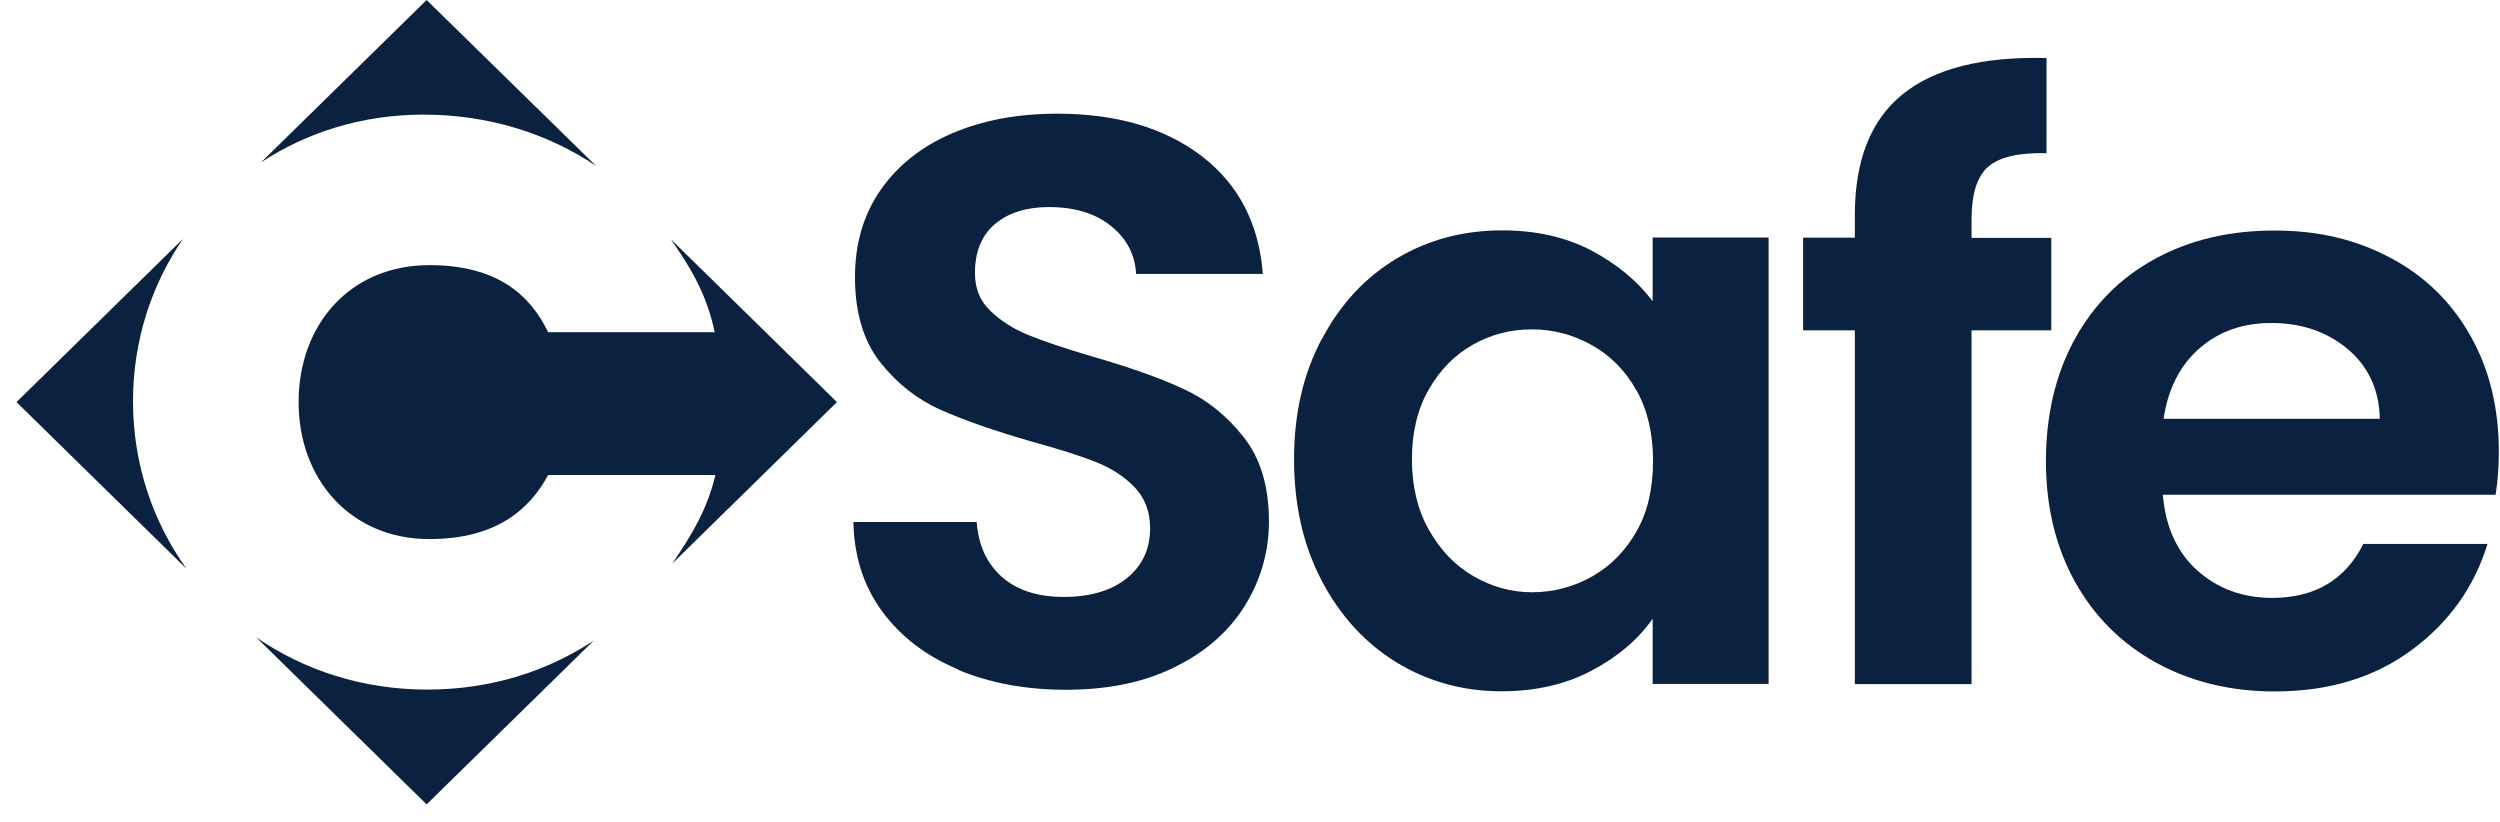
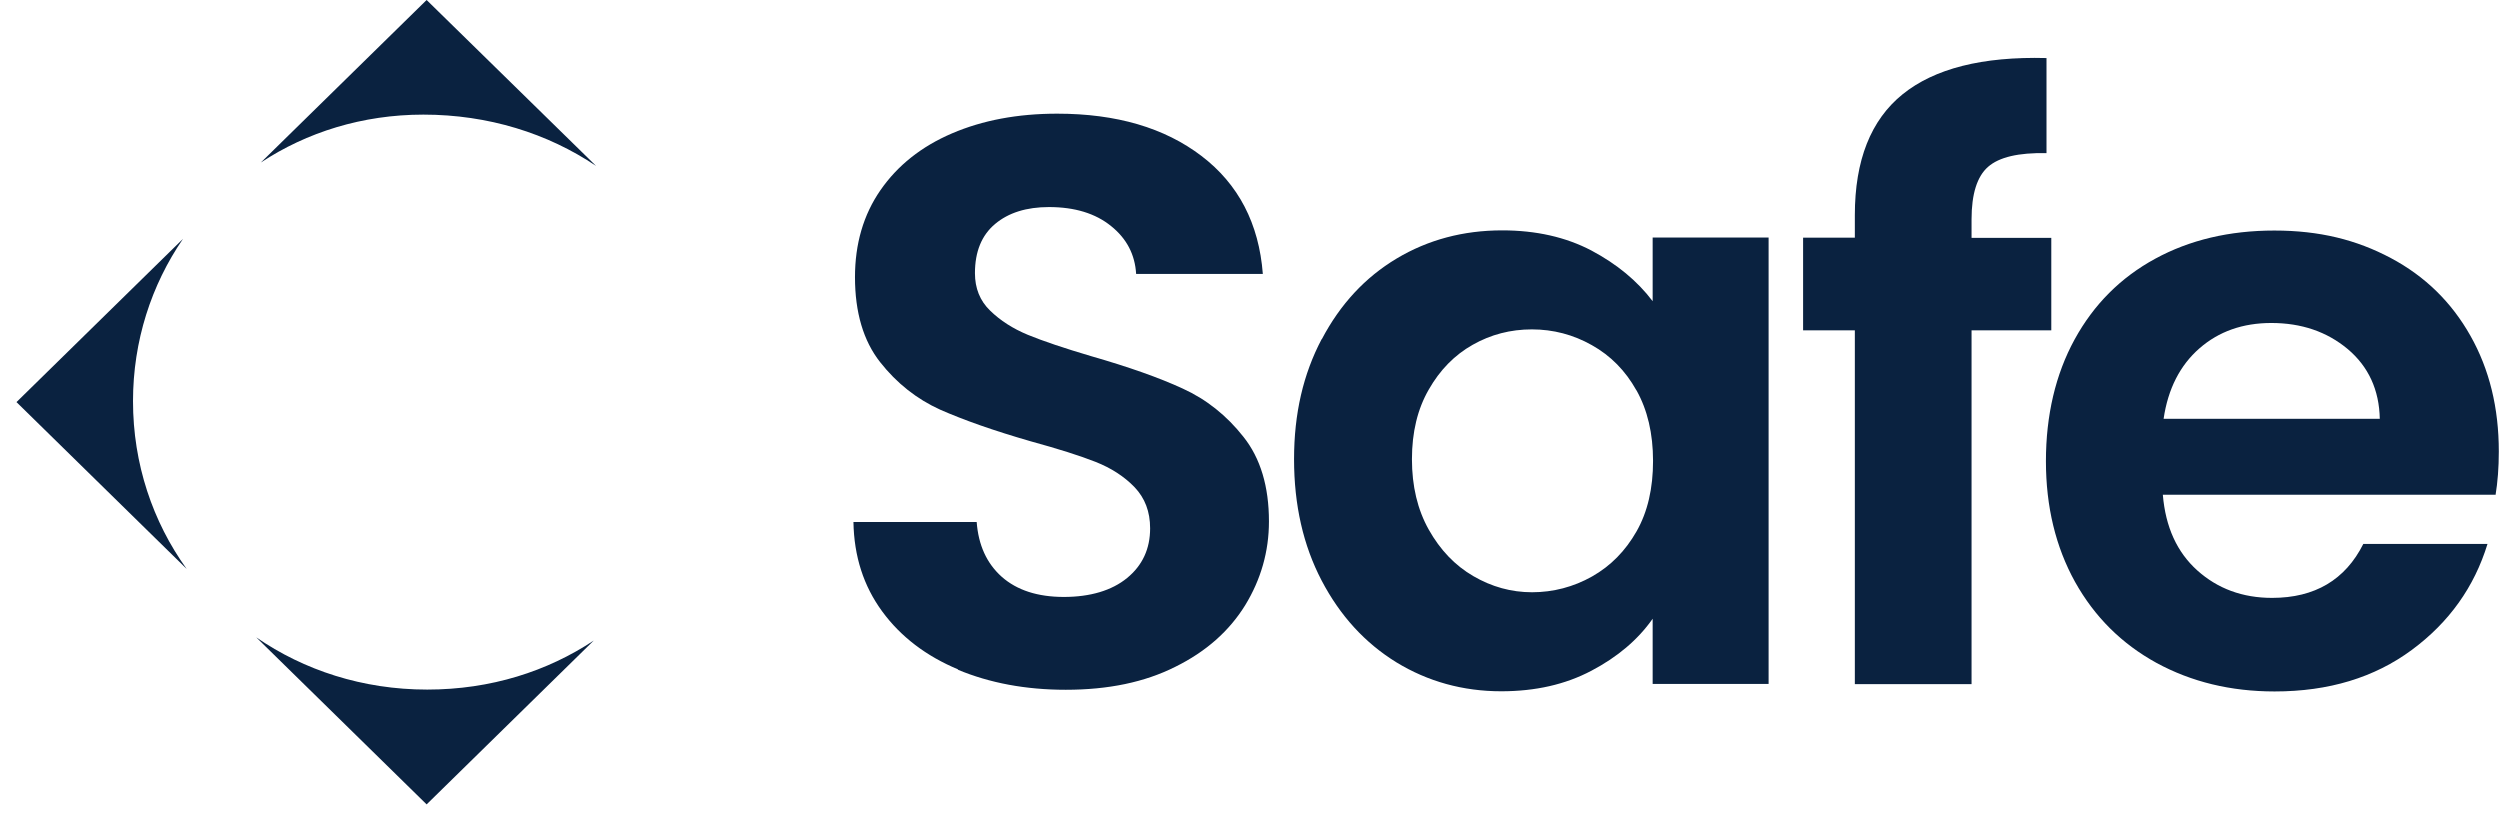
<svg xmlns="http://www.w3.org/2000/svg" width="143" height="47" viewBox="0 0 143 47" fill="none">
  <path d="M54.814 38.294C52.983 37.531 51.525 36.424 50.462 34.973C49.398 33.522 48.85 31.824 48.817 29.857H55.866C55.965 31.179 56.436 32.221 57.302 32.995C58.168 33.758 59.352 34.145 60.854 34.145C62.356 34.145 63.595 33.78 64.472 33.06C65.349 32.34 65.787 31.394 65.787 30.222C65.787 29.266 65.491 28.492 64.899 27.869C64.308 27.256 63.562 26.772 62.663 26.418C61.764 26.063 60.536 25.676 58.969 25.246C56.842 24.634 55.11 24.021 53.772 23.43C52.446 22.828 51.295 21.925 50.341 20.711C49.387 19.496 48.905 17.873 48.905 15.853C48.905 13.95 49.387 12.285 50.363 10.877C51.339 9.469 52.698 8.383 54.452 7.631C56.206 6.878 58.212 6.502 60.471 6.502C63.858 6.502 66.61 7.308 68.725 8.921C70.841 10.533 72.014 12.79 72.234 15.67H64.987C64.921 14.563 64.45 13.649 63.551 12.929C62.663 12.209 61.479 11.844 59.999 11.844C58.717 11.844 57.686 12.166 56.919 12.811C56.151 13.456 55.767 14.391 55.767 15.627C55.767 16.487 56.053 17.207 56.634 17.766C57.215 18.335 57.938 18.798 58.793 19.152C59.659 19.507 60.865 19.915 62.433 20.378C64.56 20.99 66.303 21.603 67.651 22.226C68.999 22.839 70.162 23.763 71.126 24.988C72.102 26.213 72.584 27.836 72.584 29.825C72.584 31.544 72.124 33.146 71.225 34.618C70.315 36.091 68.989 37.273 67.224 38.143C65.469 39.025 63.387 39.455 60.964 39.455C58.673 39.455 56.612 39.068 54.781 38.305" fill="#0A2240" />
  <path d="M93.6 22.323C92.975 21.205 92.131 20.345 91.057 19.744C89.993 19.142 88.842 18.841 87.625 18.841C86.408 18.841 85.279 19.131 84.238 19.722C83.207 20.302 82.363 21.162 81.727 22.28C81.081 23.398 80.763 24.73 80.763 26.267C80.763 27.804 81.081 29.148 81.727 30.298C82.374 31.448 83.218 32.34 84.271 32.952C85.323 33.565 86.441 33.877 87.636 33.877C88.831 33.877 90.004 33.576 91.067 32.974C92.131 32.372 92.975 31.512 93.611 30.394C94.247 29.277 94.554 27.933 94.554 26.364C94.554 24.795 94.236 23.451 93.611 22.334M75.61 19.399C76.662 17.401 78.088 15.864 79.886 14.789C81.683 13.714 83.701 13.177 85.926 13.177C87.866 13.177 89.566 13.564 91.024 14.327C92.482 15.101 93.655 16.068 94.532 17.229V13.585H101.164V39.121H94.532V35.392C93.688 36.596 92.515 37.585 91.024 38.369C89.533 39.154 87.823 39.541 85.871 39.541C83.679 39.541 81.672 38.982 79.875 37.886C78.077 36.779 76.652 35.22 75.599 33.21C74.547 31.201 74.02 28.89 74.02 26.267C74.02 23.645 74.547 21.399 75.599 19.399" fill="#0A2240" />
  <path d="M117.334 18.894H112.773V39.132H106.097V18.894H103.137V13.596H106.097V12.306C106.097 9.168 107.007 6.868 108.827 5.395C110.647 3.923 113.387 3.224 117.06 3.321V8.759C115.459 8.727 114.352 8.985 113.716 9.544C113.091 10.092 112.773 11.092 112.773 12.543V13.607H117.334V18.905V18.894Z" fill="#0A2240" />
  <path d="M136.124 23.956C136.091 22.301 135.477 20.969 134.293 19.969C133.098 18.97 131.64 18.475 129.919 18.475C128.286 18.475 126.915 18.959 125.808 19.926C124.701 20.893 124.01 22.237 123.758 23.956H136.124ZM142.756 28.299H123.714C123.868 30.147 124.525 31.587 125.687 32.63C126.849 33.672 128.275 34.199 129.963 34.199C132.408 34.199 134.151 33.167 135.181 31.114H142.285C141.529 33.576 140.092 35.596 137.955 37.176C135.817 38.756 133.208 39.551 130.105 39.551C127.595 39.551 125.348 39.003 123.352 37.918C121.357 36.822 119.811 35.285 118.693 33.285C117.586 31.286 117.027 28.986 117.027 26.375C117.027 23.763 117.575 21.409 118.671 19.41C119.768 17.411 121.302 15.874 123.276 14.8C125.249 13.725 127.518 13.187 130.094 13.187C132.671 13.187 134.786 13.714 136.749 14.757C138.711 15.799 140.224 17.282 141.309 19.206C142.395 21.13 142.932 23.333 142.932 25.827C142.932 26.751 142.866 27.578 142.745 28.32" fill="#0A2240" />
  <path d="M24.217 6.556C27.933 6.556 31.332 7.631 34.094 9.49L24.403 0L14.92 9.297C17.541 7.566 20.731 6.556 24.217 6.556Z" fill="#0A2240" />
-   <path d="M31.354 19.002C30.334 16.895 28.47 15.165 24.557 15.165C20.04 15.165 17.08 18.55 17.08 23C17.08 27.45 20.084 30.835 24.557 30.835C28.47 30.835 30.334 29.062 31.354 27.17H40.924C40.442 29.148 39.597 30.566 38.446 32.243L47.874 23L38.37 13.682C39.565 15.401 40.431 16.863 40.88 19.002H31.364H31.354Z" fill="#0A2240" />
  <path d="M24.436 39.444C20.741 39.444 17.387 38.337 14.657 36.456L24.403 46.011L33.963 36.639C31.32 38.391 28.087 39.444 24.436 39.444Z" fill="#0A2240" />
  <path d="M7.608 22.946C7.608 19.496 8.661 16.294 10.47 13.66L0.943 23L10.678 32.544C8.737 29.846 7.608 26.536 7.608 22.946Z" fill="#0A2240" />
</svg>